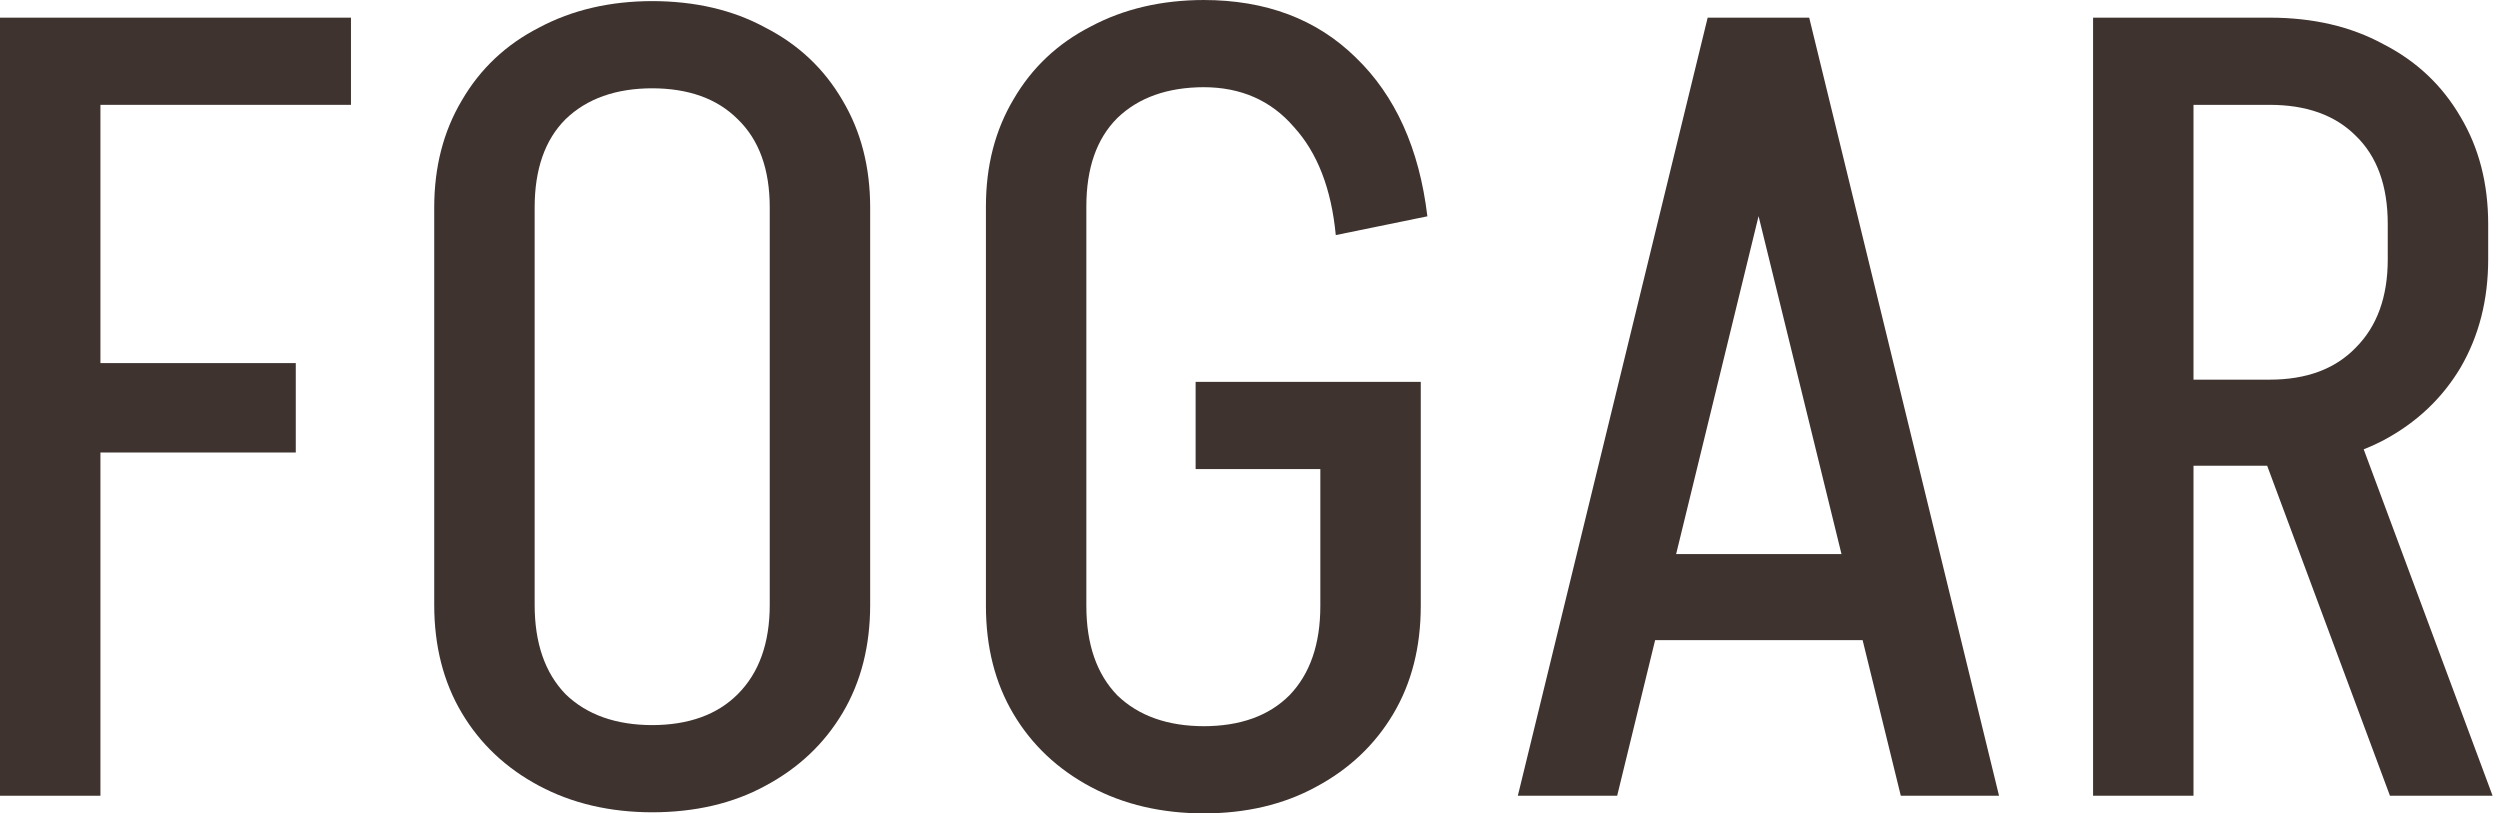
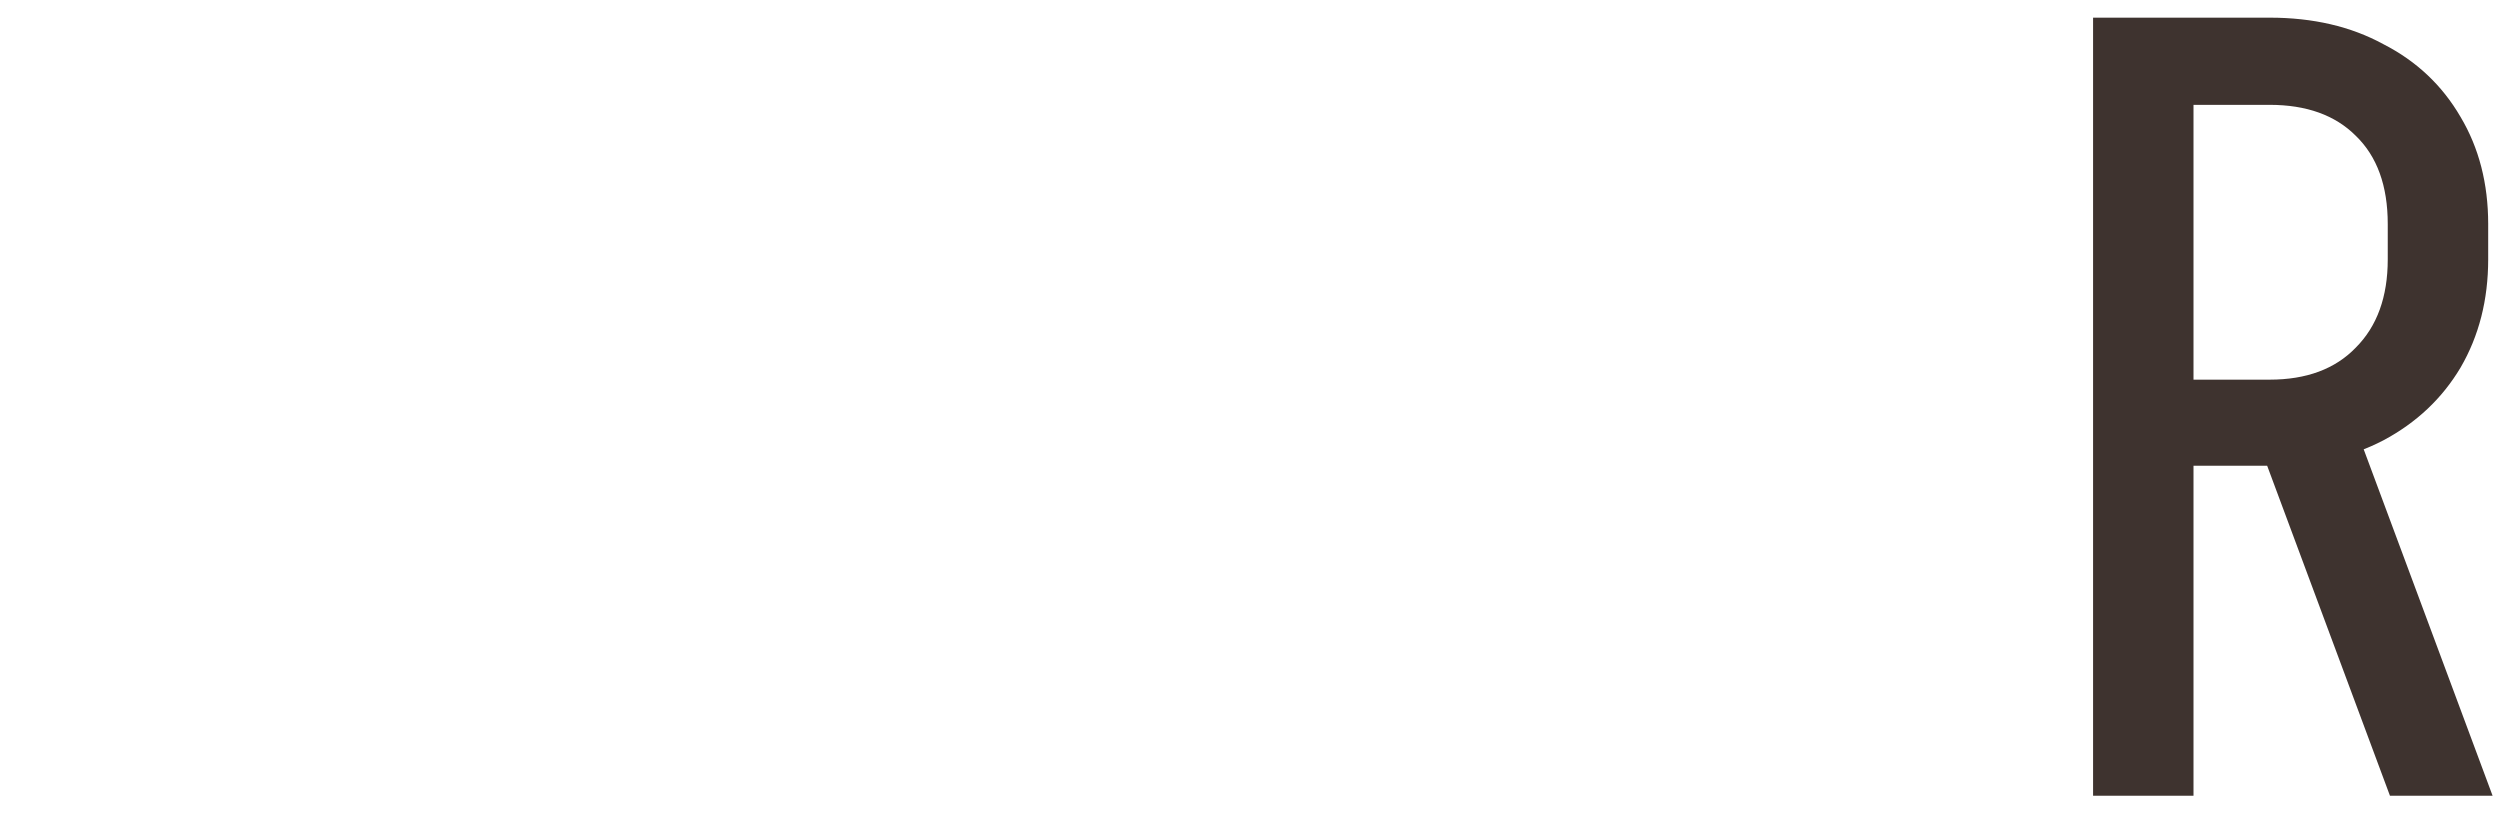
<svg xmlns="http://www.w3.org/2000/svg" width="209" height="68" viewBox="0 0 209 68" fill="none">
-   <path d="M6.09 37.829V30.355H24.727V37.829H6.09ZM0 1.476H8.396V66.524H0V1.476ZM5.628 1.476H29.341V8.765H5.628V1.476Z" fill="#3E332F" />
-   <path d="M64.35 50.654V17.254H72.746V50.654H64.35ZM36.301 50.654V17.254H44.697V50.654H36.301ZM72.746 17.346H64.35C64.35 14.147 63.458 11.687 61.674 9.965C59.952 8.242 57.553 7.381 54.477 7.381V0.092C58.106 0.092 61.274 0.83 63.981 2.307C66.749 3.721 68.901 5.751 70.439 8.396C71.977 10.98 72.746 13.963 72.746 17.346ZM36.301 17.346C36.301 13.963 37.07 10.98 38.608 8.396C40.145 5.751 42.298 3.721 45.066 2.307C47.834 0.83 51.002 0.092 54.569 0.092V7.381C51.494 7.381 49.064 8.242 47.281 9.965C45.558 11.687 44.697 14.147 44.697 17.346H36.301ZM72.746 50.562C72.746 54.006 71.977 57.02 70.439 59.604C68.901 62.187 66.749 64.217 63.981 65.693C61.274 67.17 58.106 67.908 54.477 67.908V60.619C57.553 60.619 59.952 59.758 61.674 58.035C63.458 56.252 64.35 53.76 64.35 50.562H72.746ZM36.301 50.562H44.697C44.697 53.76 45.558 56.252 47.281 58.035C49.064 59.758 51.494 60.619 54.569 60.619V67.908C51.002 67.908 47.834 67.17 45.066 65.693C42.298 64.217 40.145 62.187 38.608 59.604C37.07 57.02 36.301 54.006 36.301 50.562Z" fill="#3E332F" />
-   <path d="M99.954 39.213V31.924H118.776V39.213H99.954ZM110.38 50.746V32.201H118.776V50.746H110.38ZM82.423 50.746V17.254H90.819V50.746H82.423ZM82.423 17.254C82.423 13.871 83.192 10.887 84.73 8.304C86.267 5.659 88.42 3.629 91.188 2.214C93.956 0.738 97.124 0 100.692 0V7.289C97.616 7.289 95.186 8.15 93.403 9.872C91.68 11.595 90.819 14.055 90.819 17.254H82.423ZM82.423 50.654H90.819C90.819 53.853 91.68 56.344 93.403 58.127C95.186 59.85 97.616 60.711 100.692 60.711V68C97.124 68 93.956 67.262 91.188 65.786C88.42 64.309 86.267 62.279 84.73 59.696C83.192 57.113 82.423 54.099 82.423 50.654ZM111.671 19.653C111.302 15.777 110.134 12.764 108.165 10.611C106.258 8.396 103.736 7.289 100.599 7.289V0C105.828 0 110.072 1.599 113.332 4.798C116.654 7.996 118.653 12.425 119.329 18.084L111.671 19.653ZM118.776 50.654C118.776 54.099 118.007 57.113 116.469 59.696C114.931 62.279 112.779 64.309 110.011 65.786C107.304 67.262 104.167 68 100.599 68V60.711C103.675 60.711 106.074 59.85 107.796 58.127C109.518 56.344 110.38 53.853 110.38 50.654H118.776Z" fill="#3E332F" />
-   <path d="M136.21 53.514V46.318H159.83V53.514H136.21ZM151.065 1.476L135.195 66.524H126.891L142.761 1.476H151.065ZM151.249 1.476L167.119 66.524H158.907L142.945 1.476H151.249Z" fill="#3E332F" />
  <path d="M199.8 66.524L187.99 34.784H196.571L208.381 66.524H199.8ZM180.425 38.936V31.739H189.836V38.936H180.425ZM180.425 8.765V1.476H189.836V8.765H180.425ZM199.616 21.775V18.638H208.012V21.775H199.616ZM208.012 18.73H199.616C199.616 15.531 198.724 13.071 196.94 11.349C195.218 9.626 192.819 8.765 189.743 8.765V1.476C193.373 1.476 196.54 2.214 199.247 3.691C202.015 5.105 204.168 7.135 205.705 9.78C207.243 12.364 208.012 15.347 208.012 18.73ZM208.012 21.683C208.012 25.066 207.243 28.08 205.705 30.725C204.168 33.308 202.015 35.338 199.247 36.814C196.54 38.229 193.373 38.936 189.743 38.936V31.739C192.819 31.739 195.218 30.848 196.94 29.064C198.724 27.28 199.616 24.82 199.616 21.683H208.012ZM174.981 66.524V1.476H183.377V66.524H174.981Z" fill="#3E332F" />
</svg>